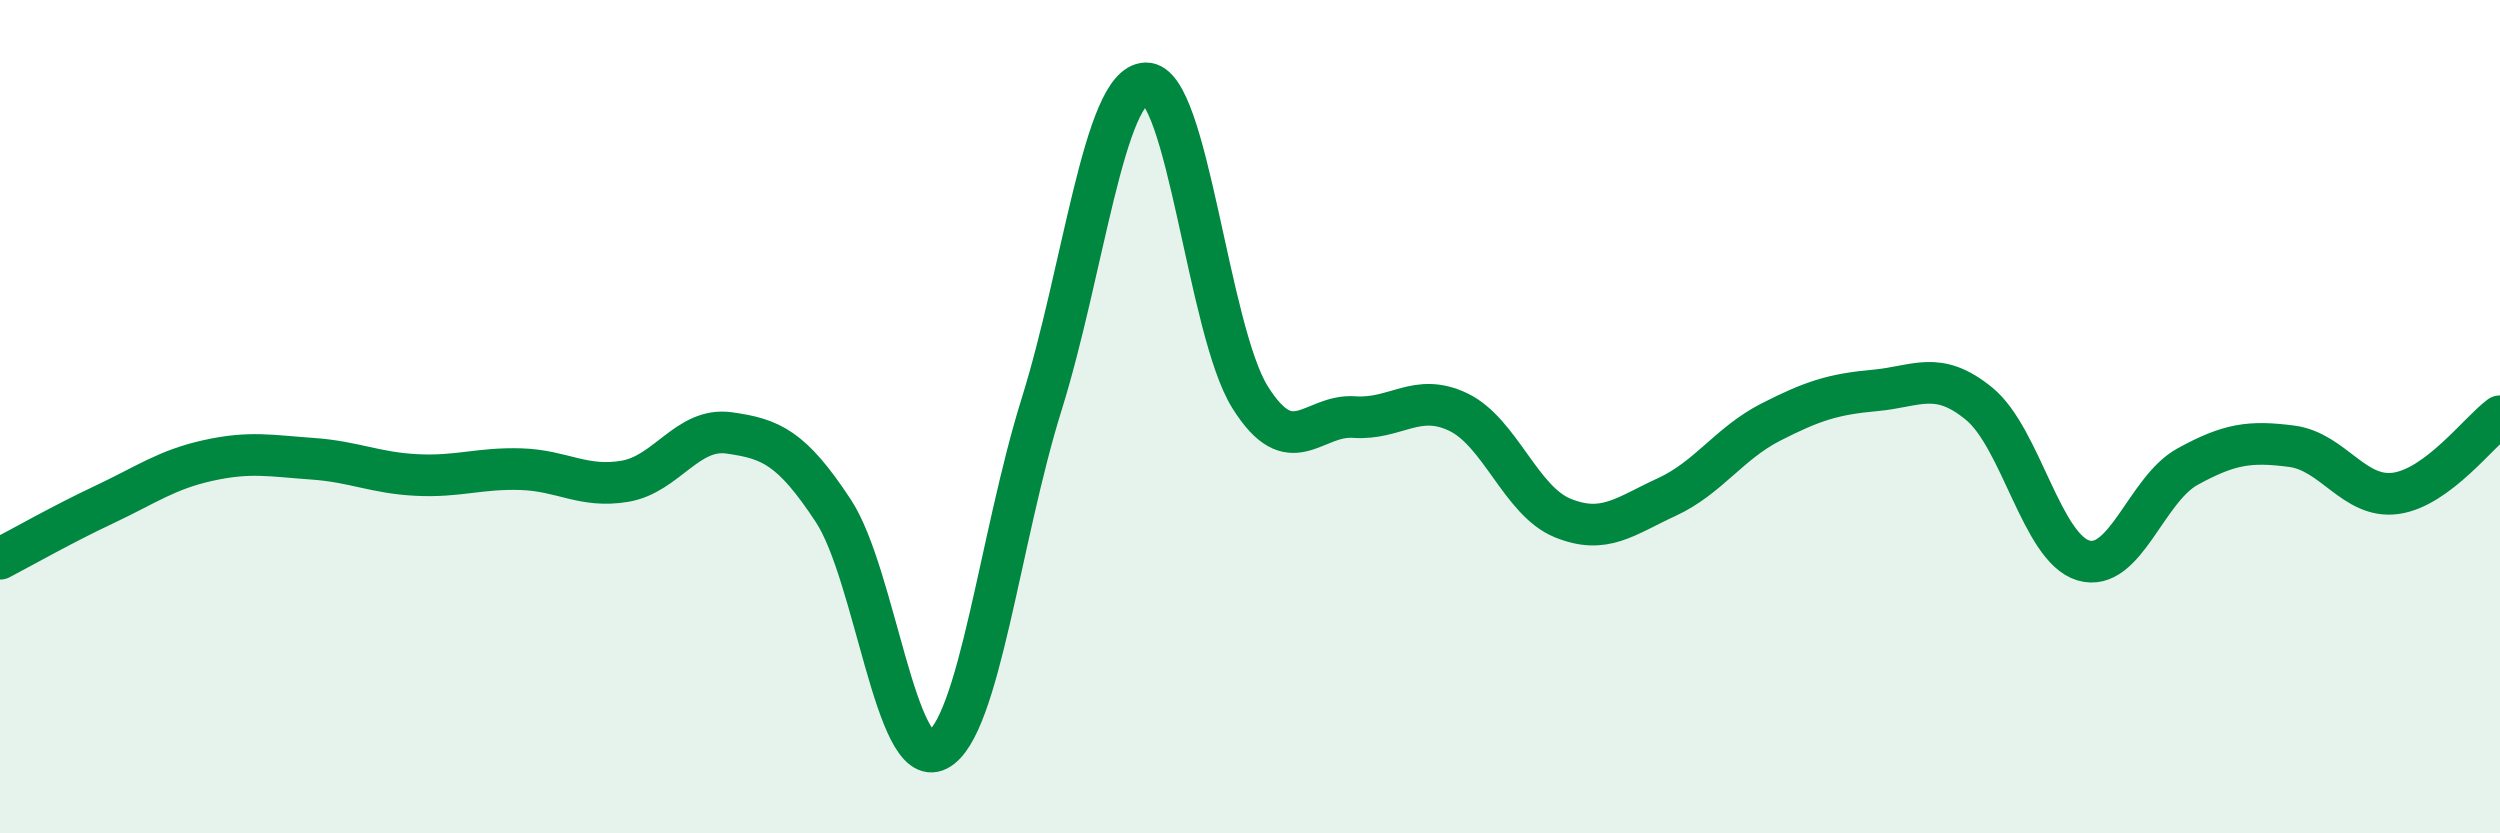
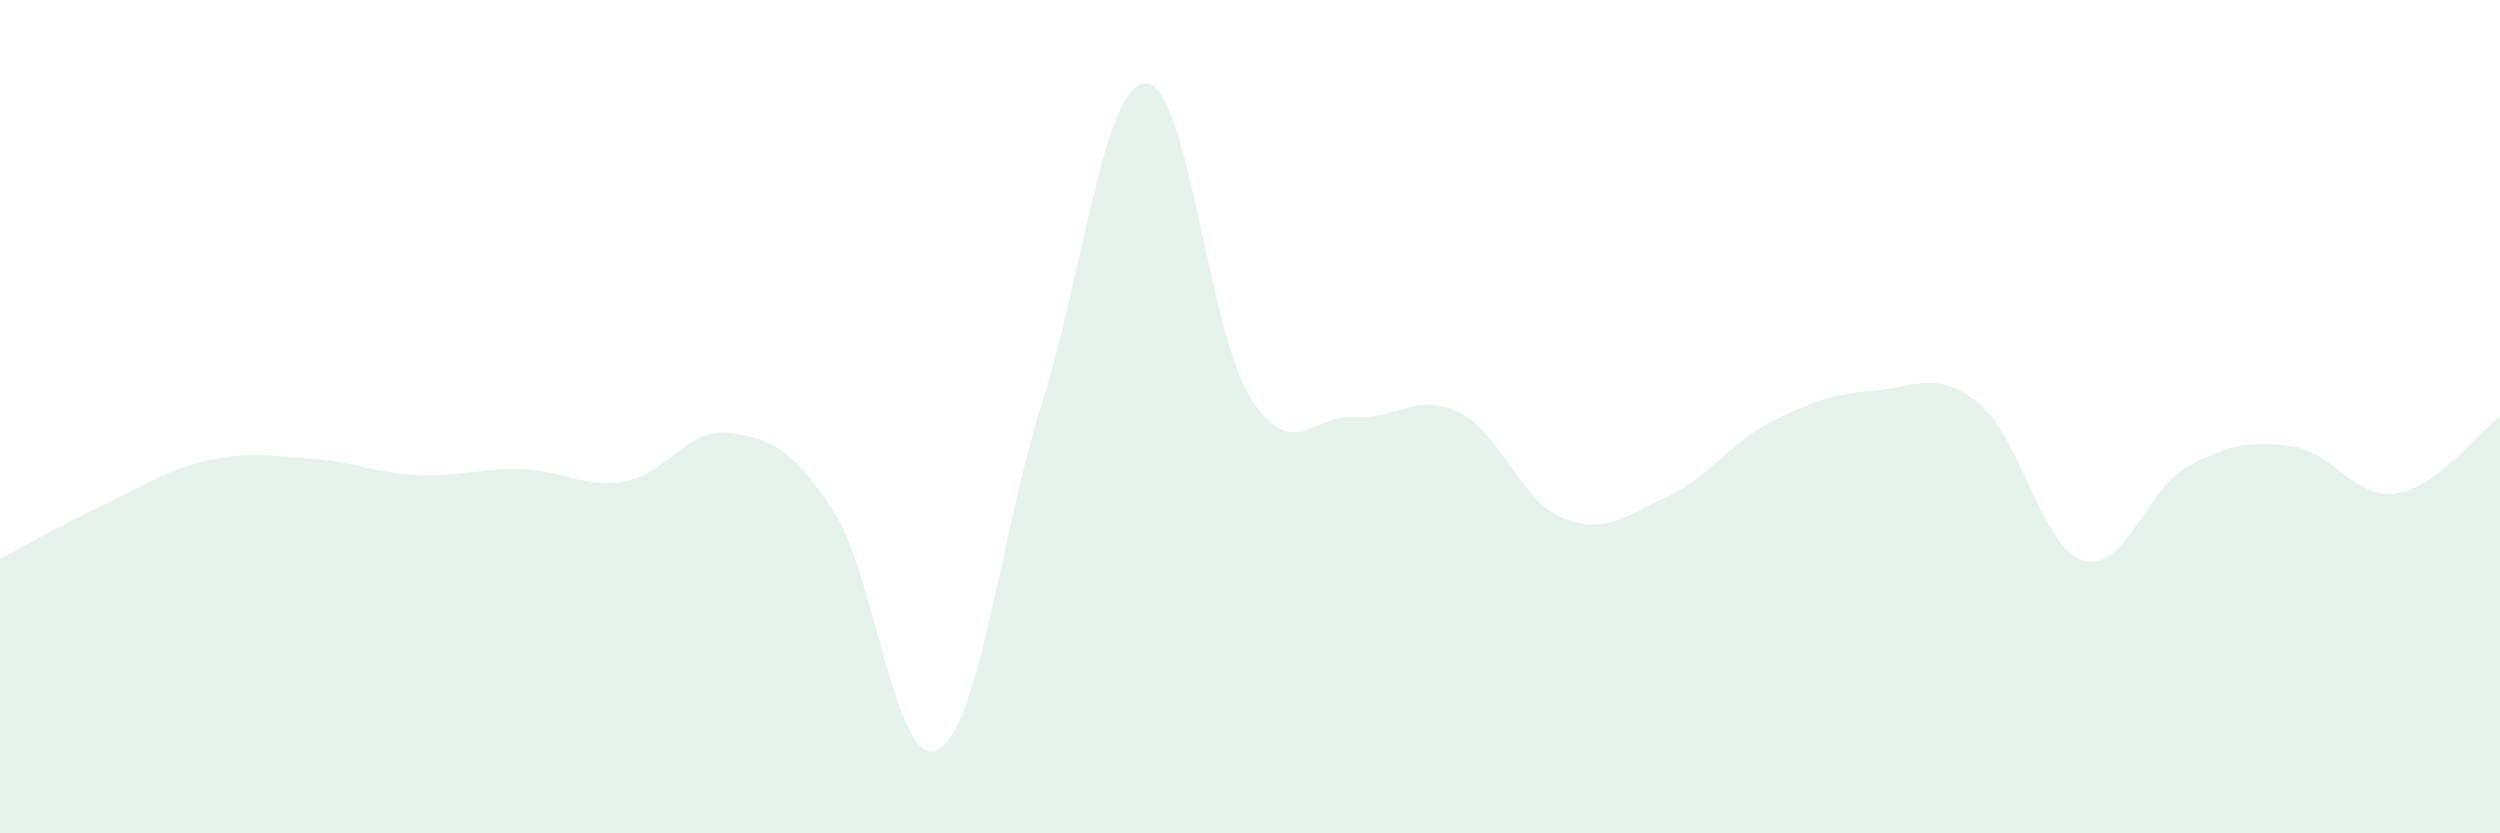
<svg xmlns="http://www.w3.org/2000/svg" width="60" height="20" viewBox="0 0 60 20">
  <path d="M 0,13.41 C 0.5,13.15 1.5,12.58 2.5,12.11 C 3.5,11.64 4,11.27 5,11.05 C 6,10.83 6.5,10.94 7.5,11.01 C 8.5,11.08 9,11.35 10,11.4 C 11,11.45 11.5,11.23 12.5,11.26 C 13.5,11.29 14,11.72 15,11.55 C 16,11.38 16.5,10.25 17.5,10.39 C 18.5,10.53 19,10.74 20,12.26 C 21,13.78 21.5,18.51 22.5,18 C 23.5,17.49 24,12.9 25,9.7 C 26,6.5 26.5,2.03 27.5,2 C 28.5,1.97 29,7.93 30,9.53 C 31,11.13 31.5,9.94 32.5,10.01 C 33.5,10.08 34,9.41 35,9.89 C 36,10.37 36.5,12.02 37.5,12.43 C 38.5,12.84 39,12.39 40,11.93 C 41,11.47 41.5,10.64 42.5,10.13 C 43.5,9.62 44,9.46 45,9.37 C 46,9.28 46.5,8.87 47.5,9.69 C 48.5,10.51 49,13.15 50,13.45 C 51,13.75 51.5,11.75 52.5,11.2 C 53.5,10.65 54,10.58 55,10.71 C 56,10.84 56.5,11.98 57.5,11.84 C 58.5,11.7 59.5,10.36 60,9.99L60 20L0 20Z" fill="#008740" opacity="0.1" stroke-linecap="round" stroke-linejoin="round" />
-   <path d="M 0,13.41 C 0.5,13.15 1.5,12.58 2.5,12.11 C 3.5,11.64 4,11.27 5,11.05 C 6,10.83 6.5,10.94 7.5,11.01 C 8.5,11.08 9,11.35 10,11.4 C 11,11.45 11.5,11.23 12.5,11.26 C 13.5,11.29 14,11.72 15,11.55 C 16,11.38 16.5,10.25 17.5,10.39 C 18.5,10.53 19,10.74 20,12.26 C 21,13.78 21.5,18.51 22.5,18 C 23.5,17.49 24,12.9 25,9.7 C 26,6.5 26.5,2.03 27.5,2 C 28.5,1.97 29,7.93 30,9.53 C 31,11.13 31.5,9.94 32.5,10.01 C 33.5,10.08 34,9.41 35,9.89 C 36,10.37 36.5,12.02 37.5,12.43 C 38.5,12.84 39,12.39 40,11.93 C 41,11.47 41.5,10.64 42.5,10.13 C 43.5,9.62 44,9.46 45,9.37 C 46,9.28 46.5,8.87 47.5,9.69 C 48.5,10.51 49,13.15 50,13.45 C 51,13.75 51.5,11.75 52.5,11.2 C 53.5,10.65 54,10.58 55,10.71 C 56,10.84 56.5,11.98 57.5,11.84 C 58.5,11.7 59.5,10.36 60,9.99" stroke="#008740" stroke-width="1" fill="none" stroke-linecap="round" stroke-linejoin="round" />
</svg>